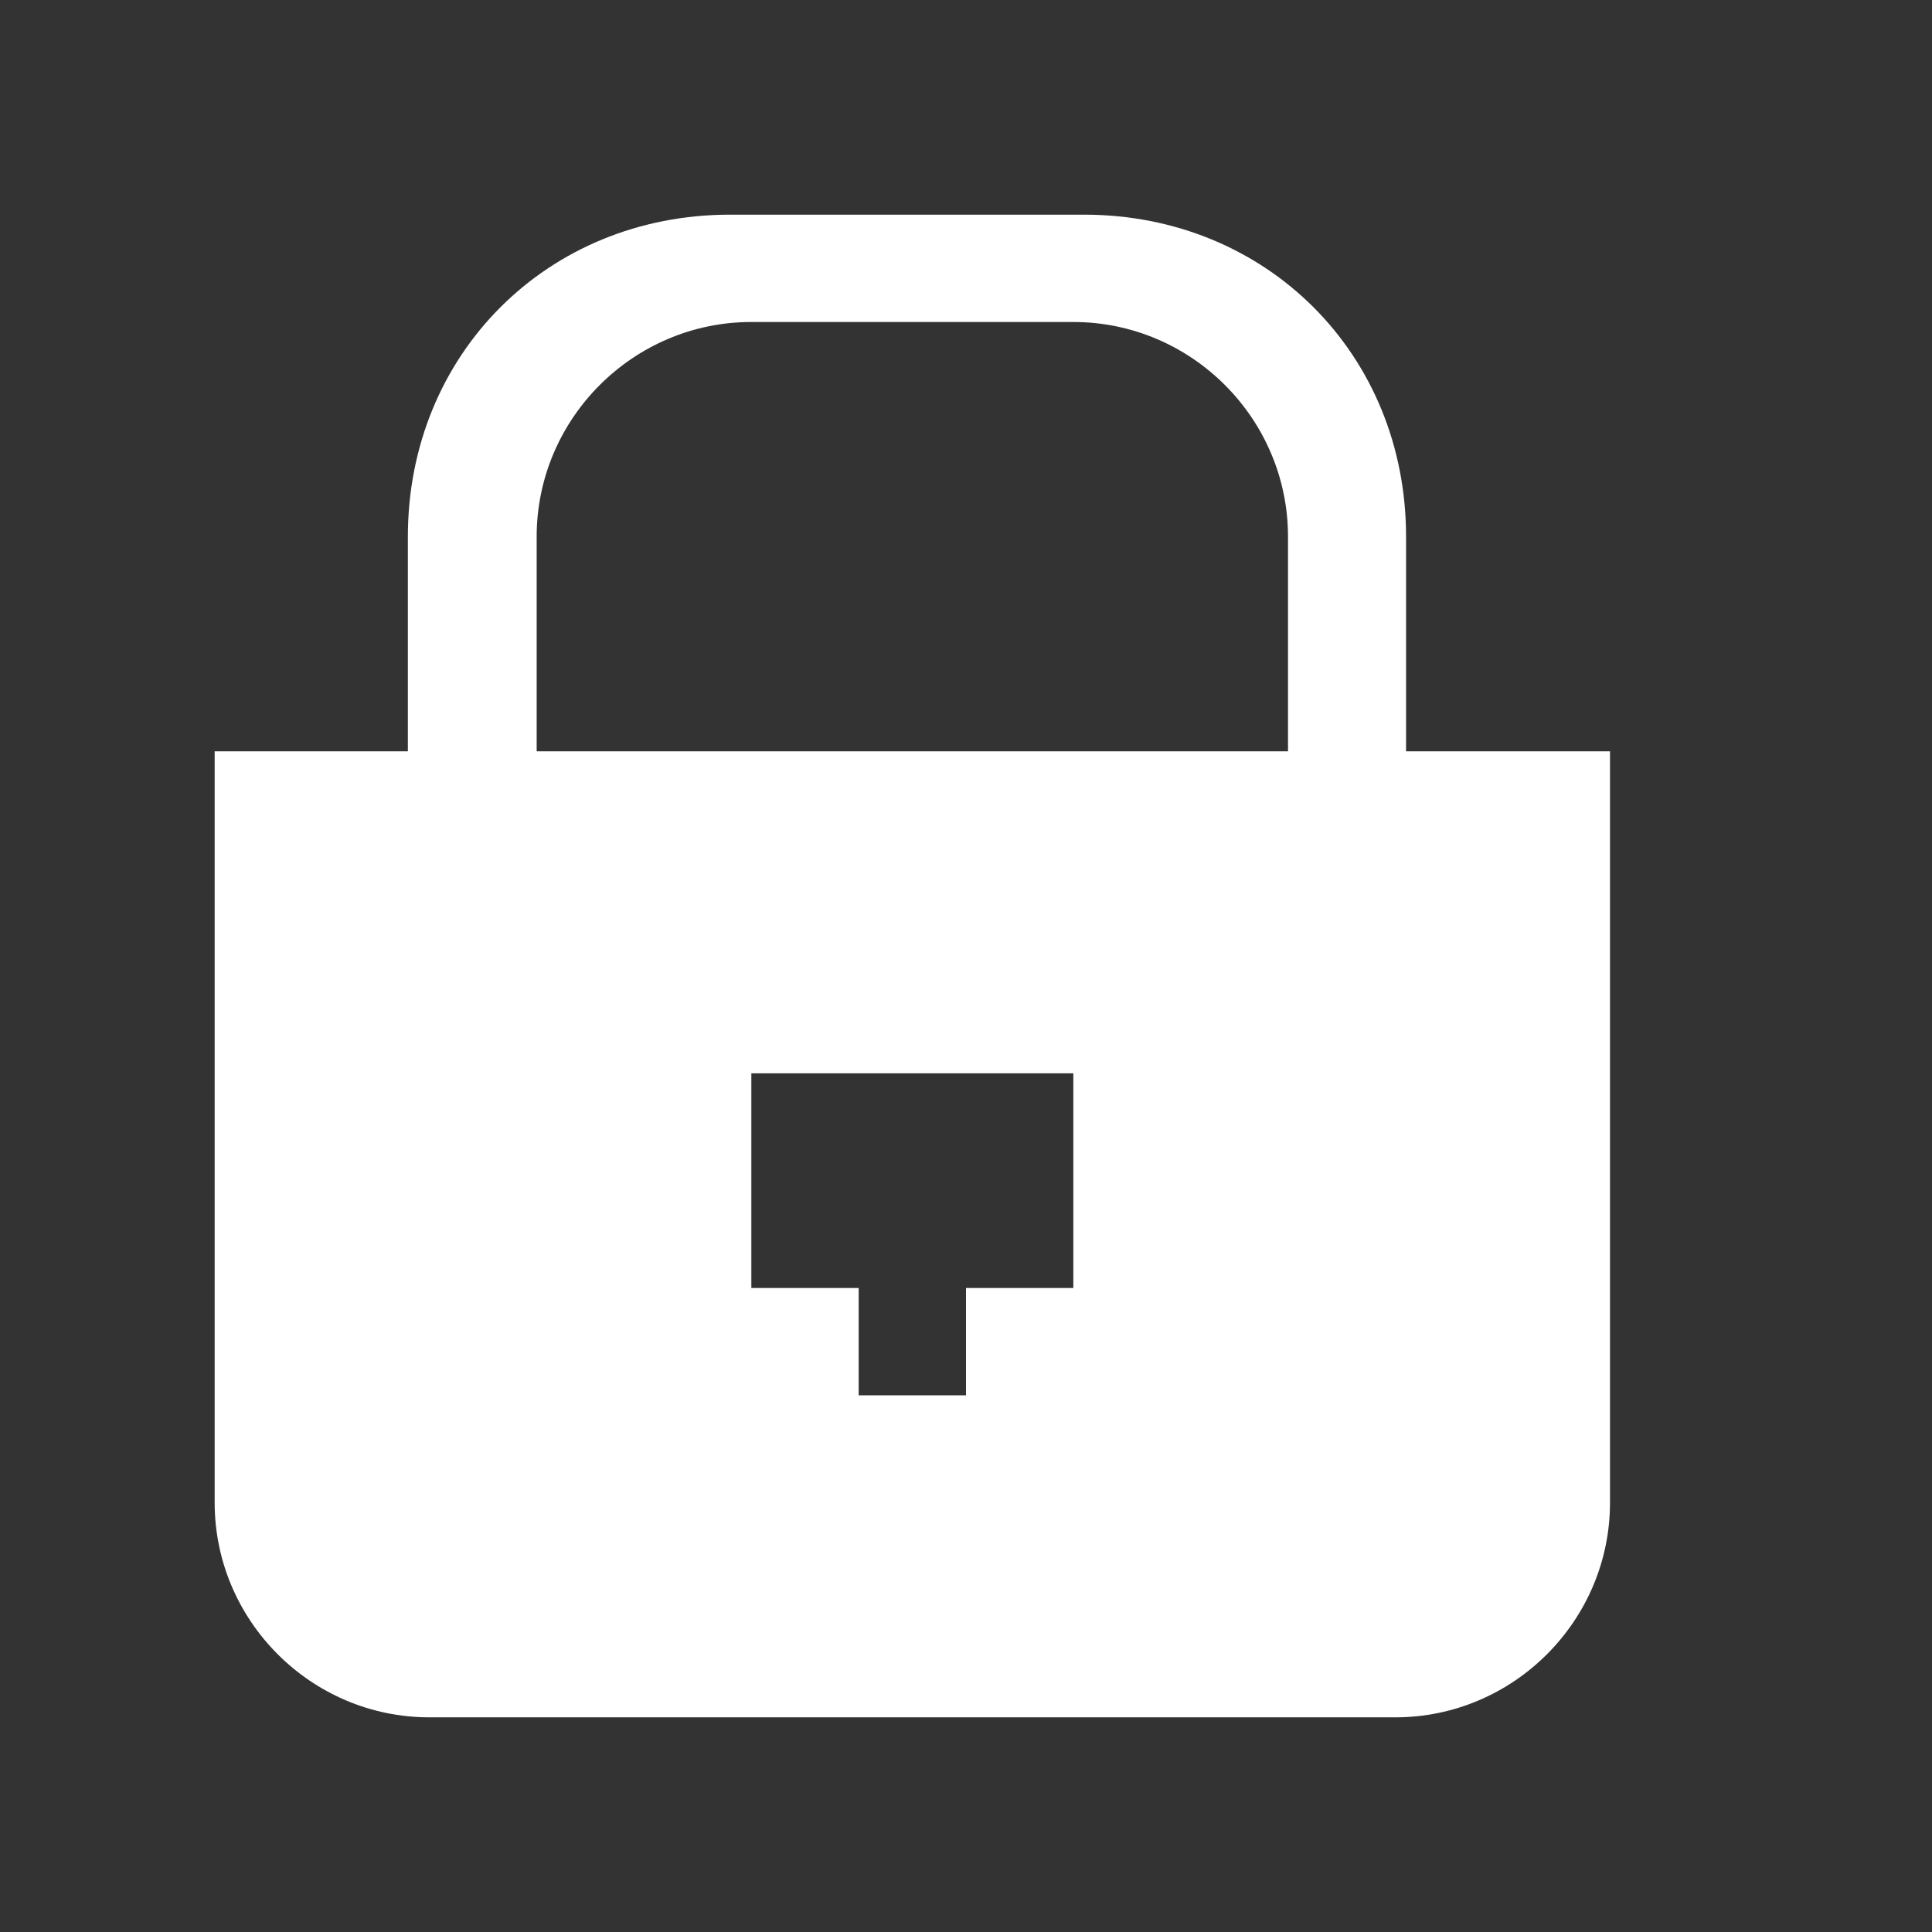
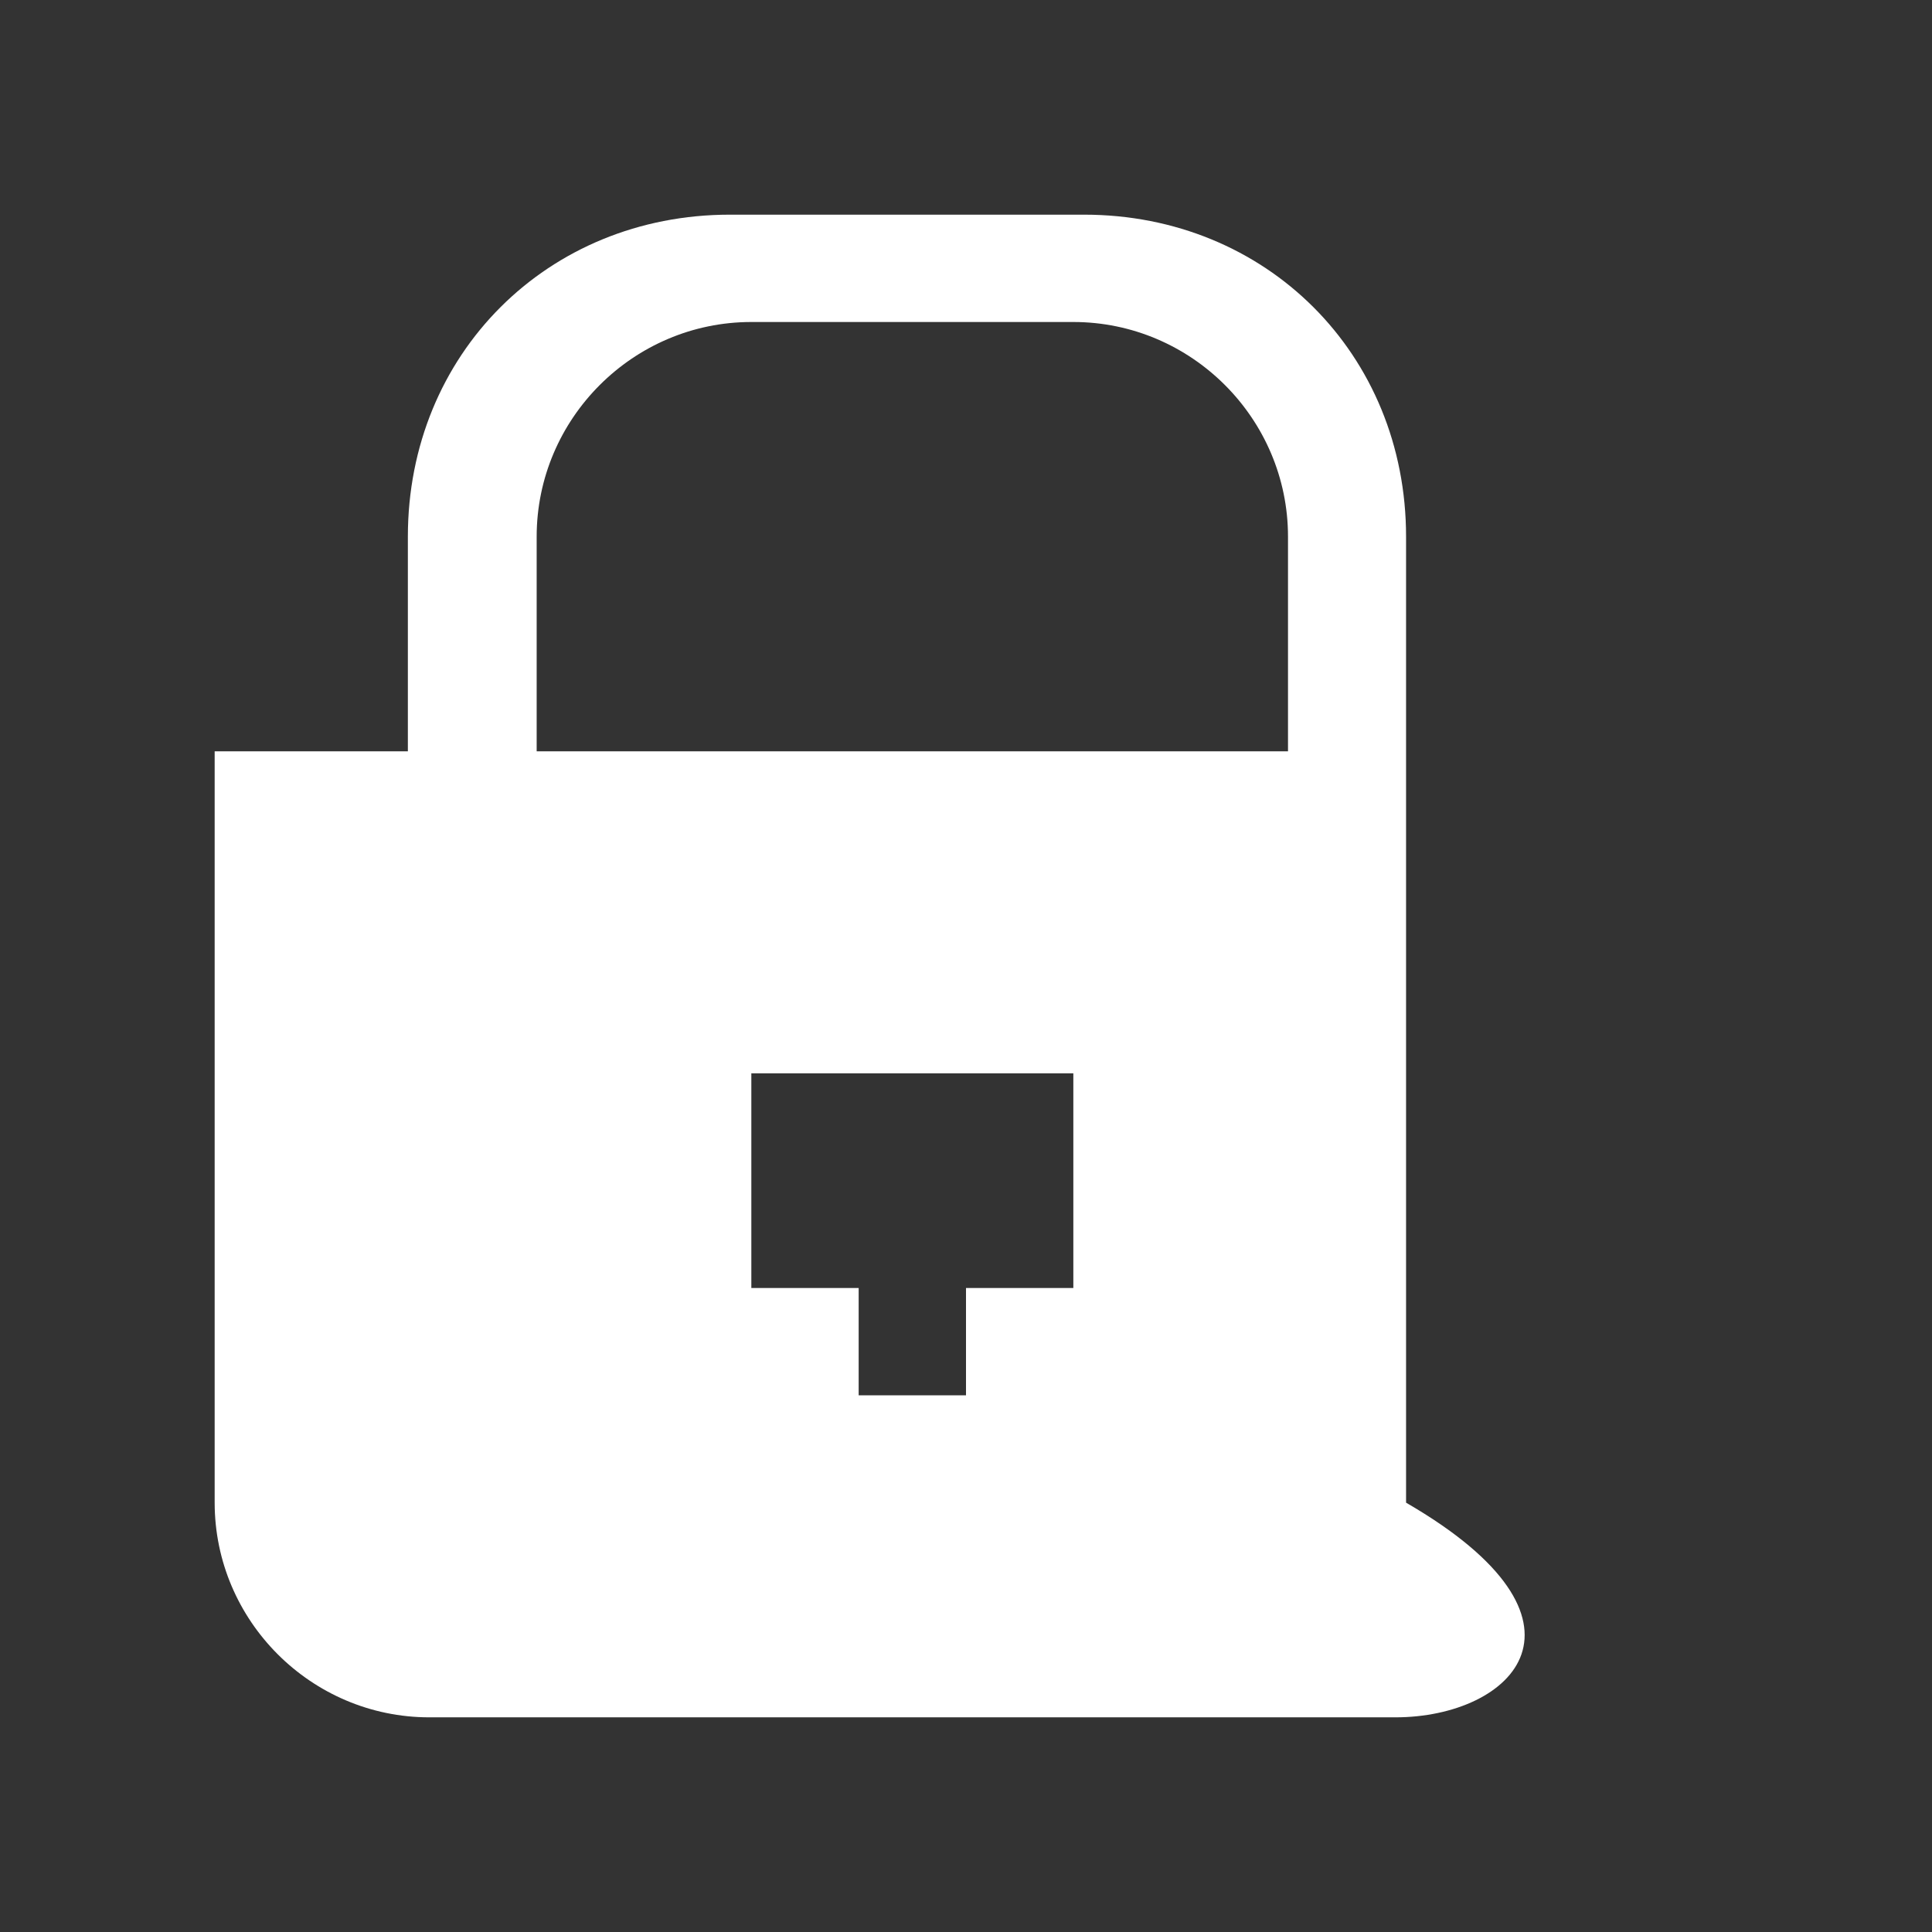
<svg xmlns="http://www.w3.org/2000/svg" width="18" height="18" viewBox="0 0 18 18" fill="none">
  <rect x="0" y="0" width="18" height="18" fill="#333333" stroke="none" />
-   <path fill-rule="evenodd" clip-rule="evenodd" d="M13 16H4C2.9 16 2 15.1 2 14V7H3.8V5C3.8 3.3 5.1 2 6.8 2H10.1C11.8 2 13.1 3.3 13.1 5V7H15V14C15 15.1 14.1 16 13 16ZM12 5C12 3.9 11.1 3 10 3H7C5.9 3 5 3.9 5 5V7H12V5ZM9 12V13H8V12H7V10H10V12H9Z" fill="white" />
+   <path fill-rule="evenodd" clip-rule="evenodd" d="M13 16H4C2.9 16 2 15.1 2 14V7H3.8V5C3.8 3.3 5.1 2 6.8 2H10.1C11.8 2 13.1 3.3 13.1 5V7V14C15 15.1 14.1 16 13 16ZM12 5C12 3.9 11.1 3 10 3H7C5.9 3 5 3.9 5 5V7H12V5ZM9 12V13H8V12H7V10H10V12H9Z" fill="white" />
</svg>